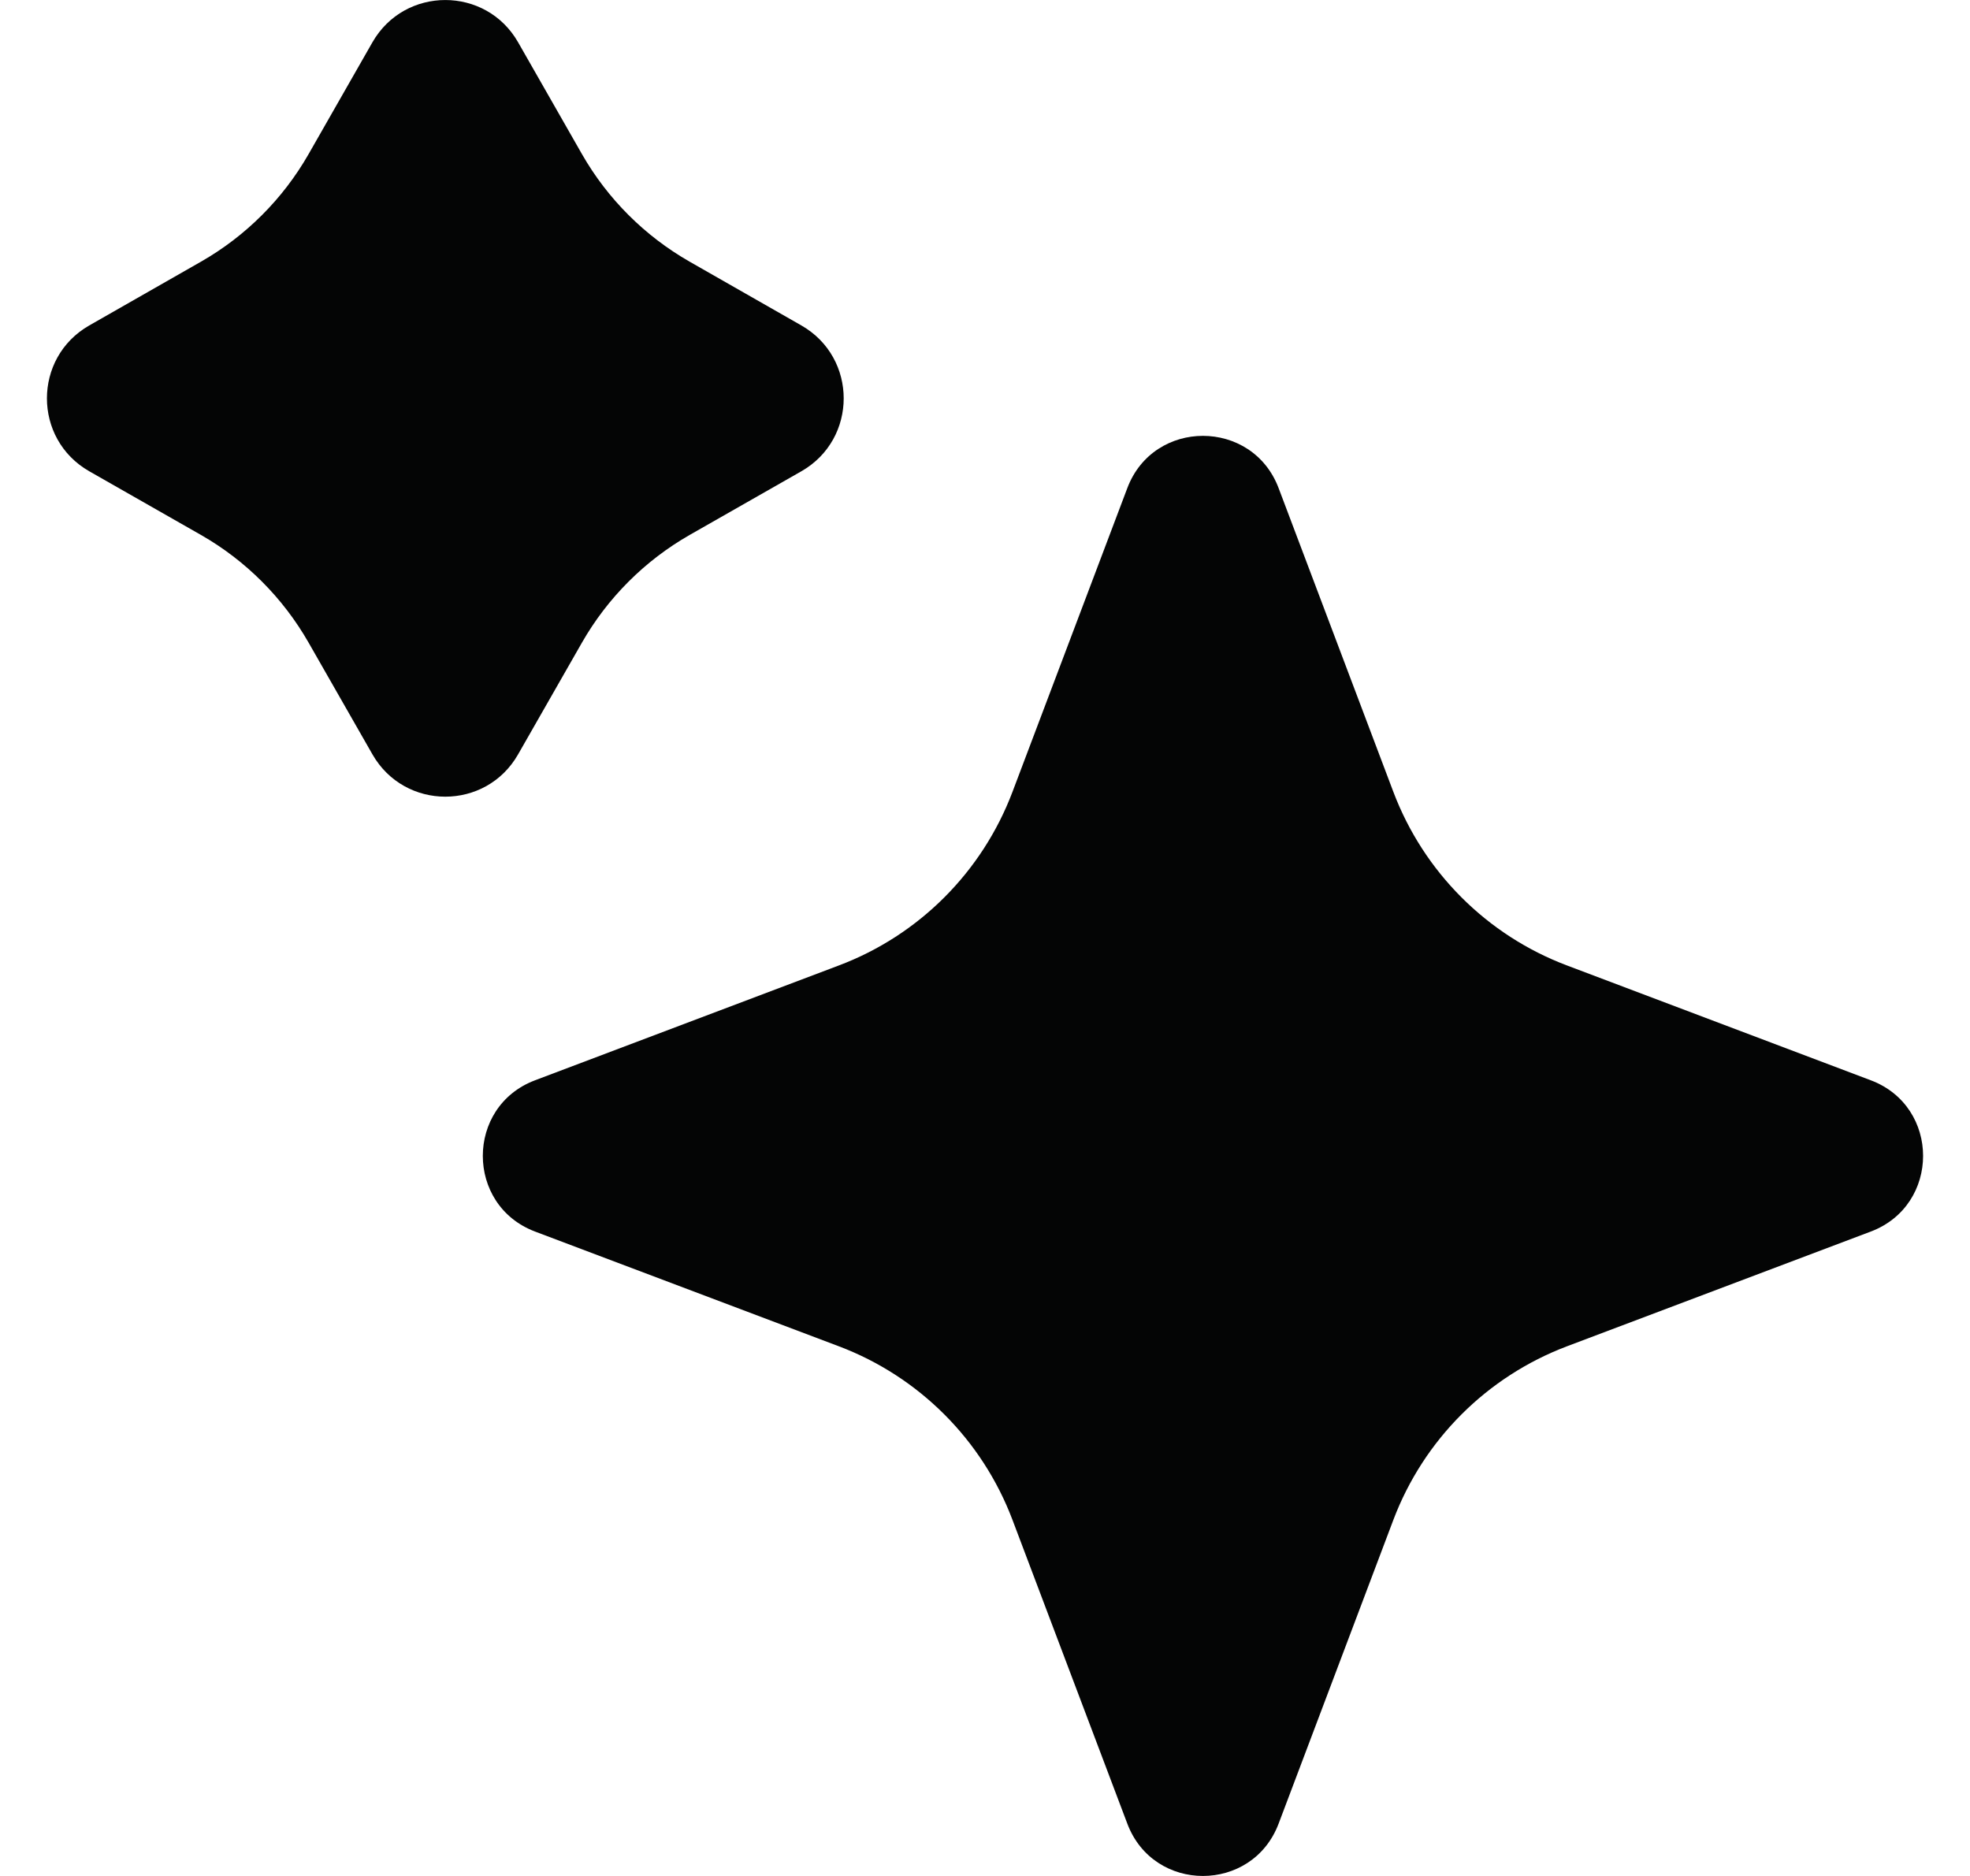
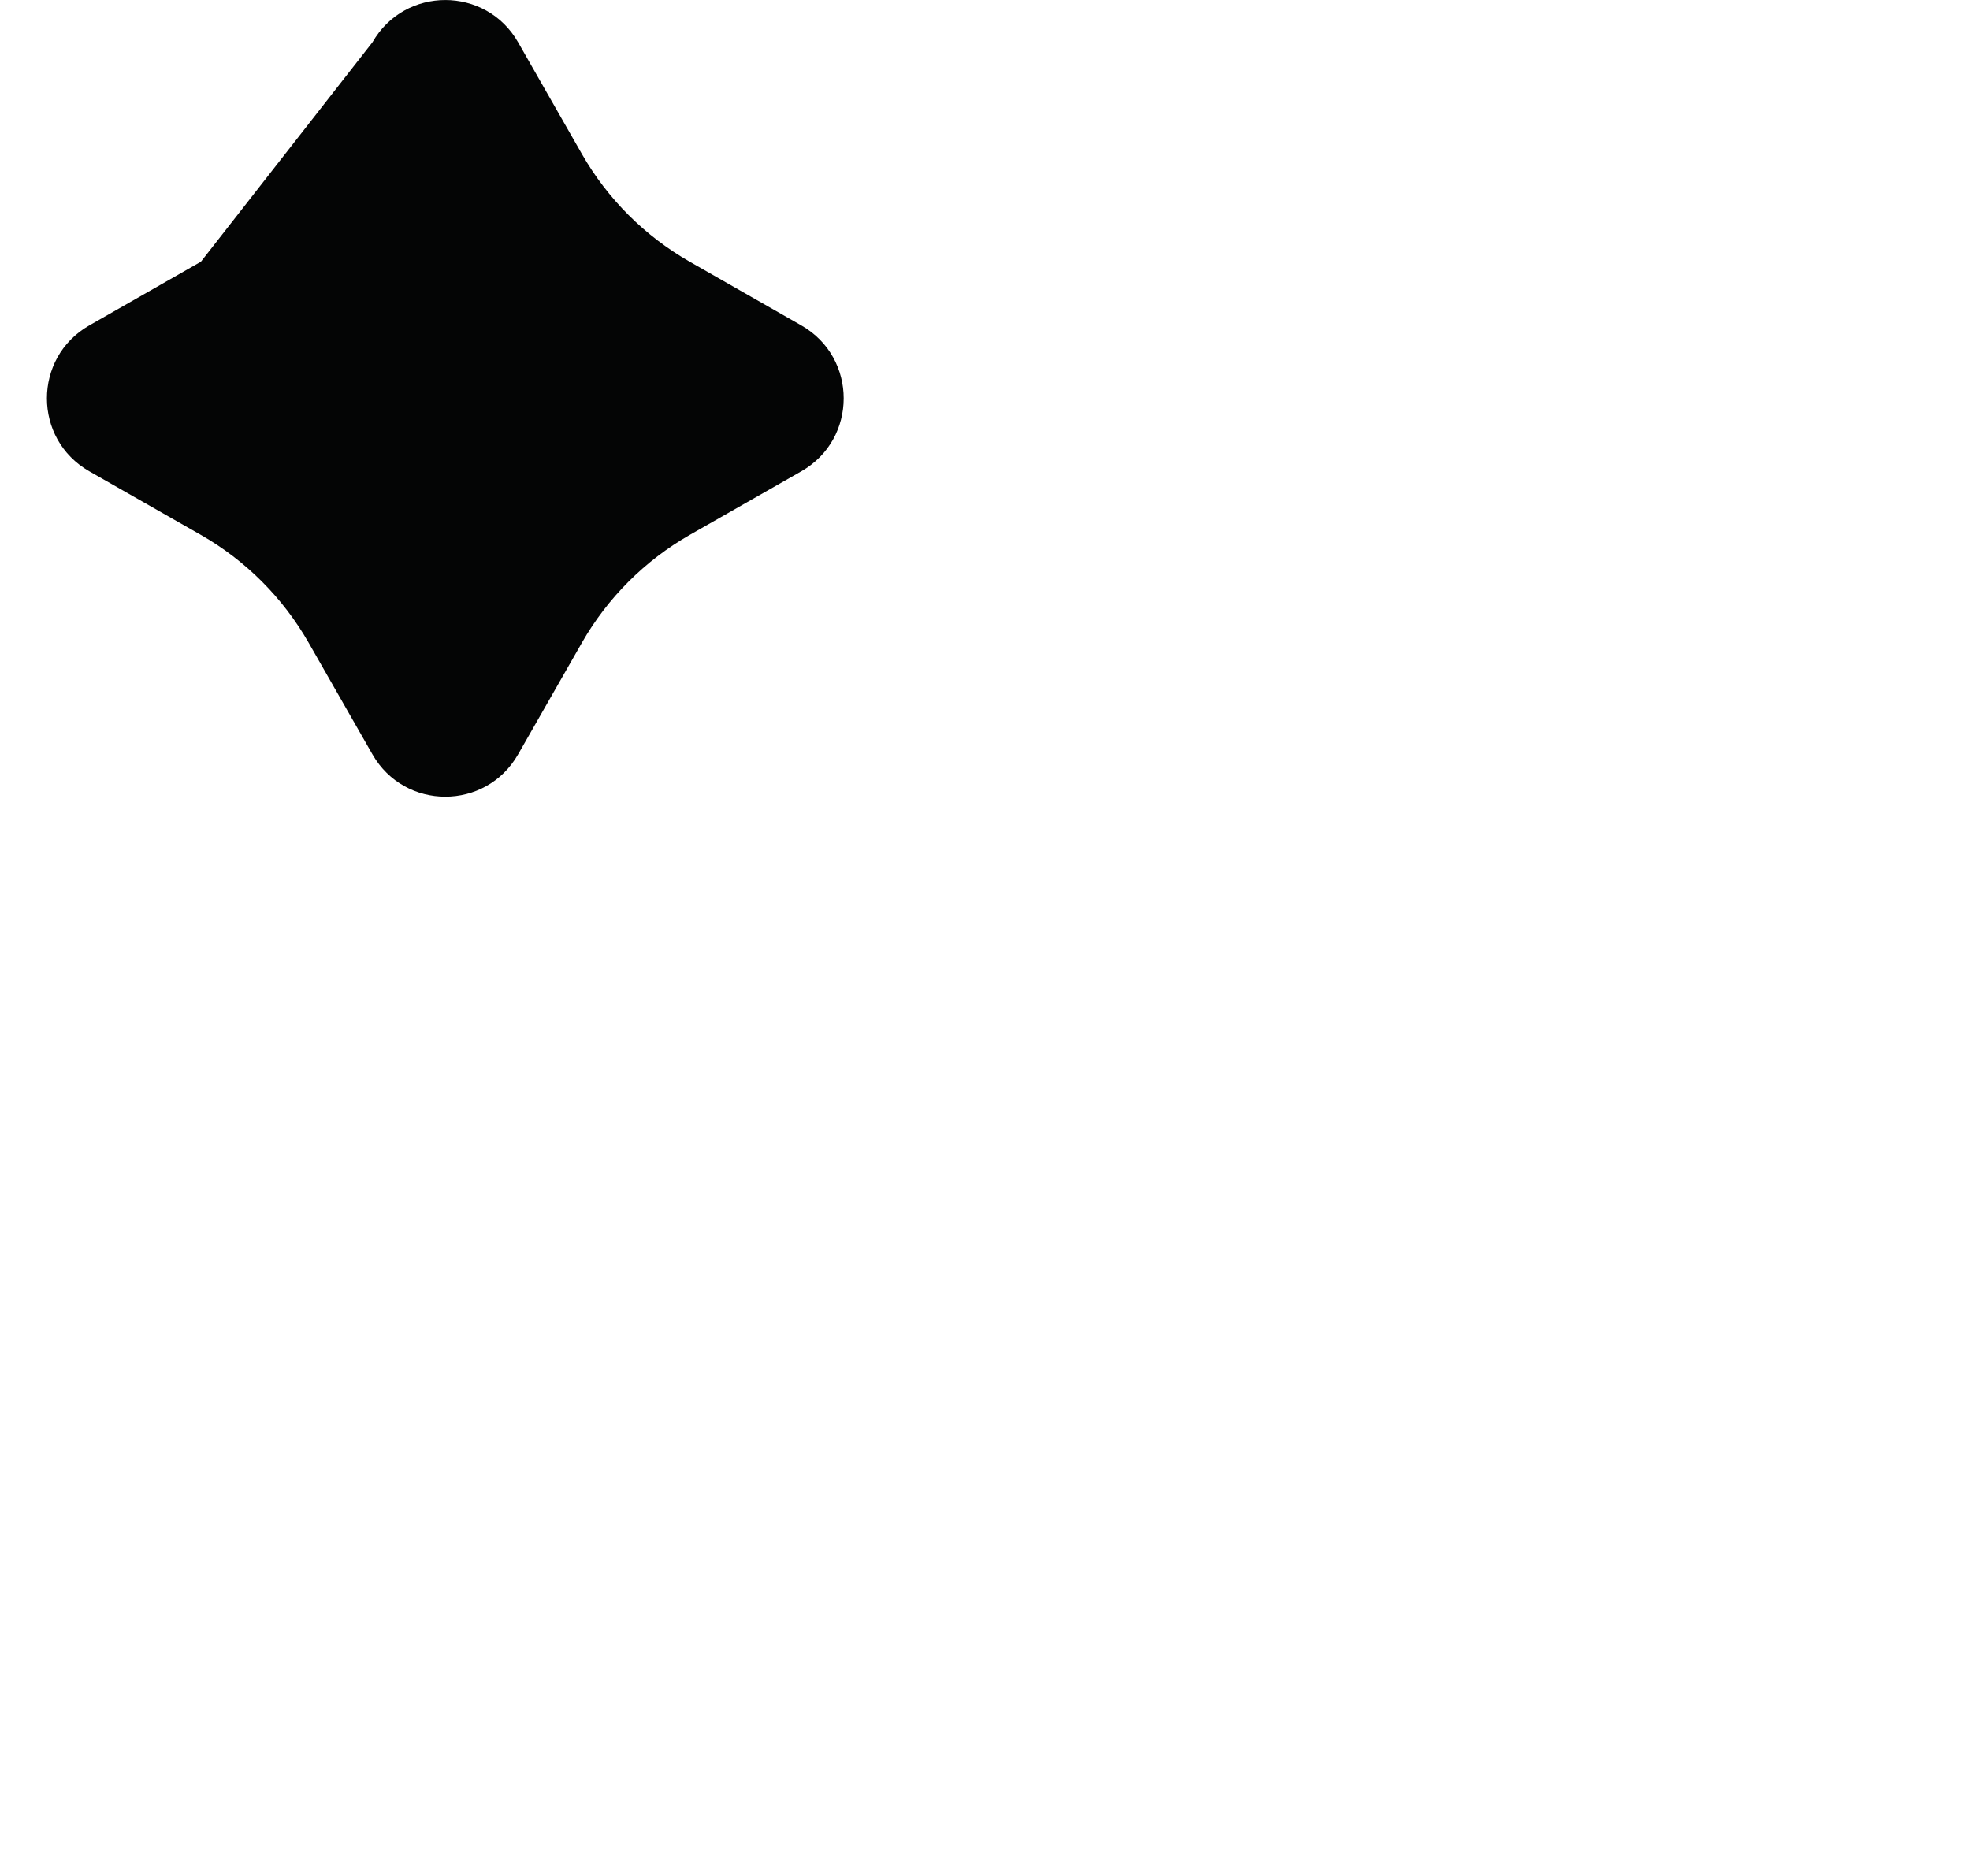
<svg xmlns="http://www.w3.org/2000/svg" width="21" height="20" viewBox="0 0 21 20" fill="none">
-   <path d="M7.352 2.79L8.543 3.47C9.144 3.814 9.144 4.68 8.543 5.024L7.352 5.703C6.874 5.976 6.476 6.374 6.203 6.852L5.523 8.042C5.18 8.644 4.314 8.644 3.97 8.042L3.29 6.852C3.017 6.374 2.62 5.976 2.142 5.703L0.951 5.024C0.35 4.68 0.35 3.814 0.951 3.47L2.142 2.79C2.62 2.517 3.017 2.12 3.29 1.642L3.97 0.451C4.314 -0.15 5.18 -0.15 5.523 0.451L6.203 1.642C6.476 2.12 6.874 2.517 7.352 2.79Z" fill="#040505" />
-   <path d="M16.704 10.293L19.942 11.517C20.686 11.797 20.686 12.849 19.942 13.13L16.704 14.353C15.85 14.676 15.176 15.35 14.853 16.204L13.63 19.442C13.349 20.186 12.297 20.186 12.017 19.442L10.793 16.204C10.47 15.35 9.796 14.676 8.942 14.353L5.704 13.13C4.961 12.849 4.961 11.797 5.704 11.517L8.942 10.293C9.796 9.971 10.47 9.296 10.793 8.442L12.017 5.204C12.297 4.461 13.349 4.461 13.63 5.204L14.853 8.442C15.176 9.296 15.85 9.971 16.704 10.293Z" fill="#040505" />
+   <path d="M7.352 2.79L8.543 3.47C9.144 3.814 9.144 4.68 8.543 5.024L7.352 5.703C6.874 5.976 6.476 6.374 6.203 6.852L5.523 8.042C5.18 8.644 4.314 8.644 3.97 8.042L3.29 6.852C3.017 6.374 2.62 5.976 2.142 5.703L0.951 5.024C0.35 4.68 0.35 3.814 0.951 3.47L2.142 2.79L3.97 0.451C4.314 -0.15 5.18 -0.15 5.523 0.451L6.203 1.642C6.476 2.12 6.874 2.517 7.352 2.79Z" fill="#040505" />
</svg>